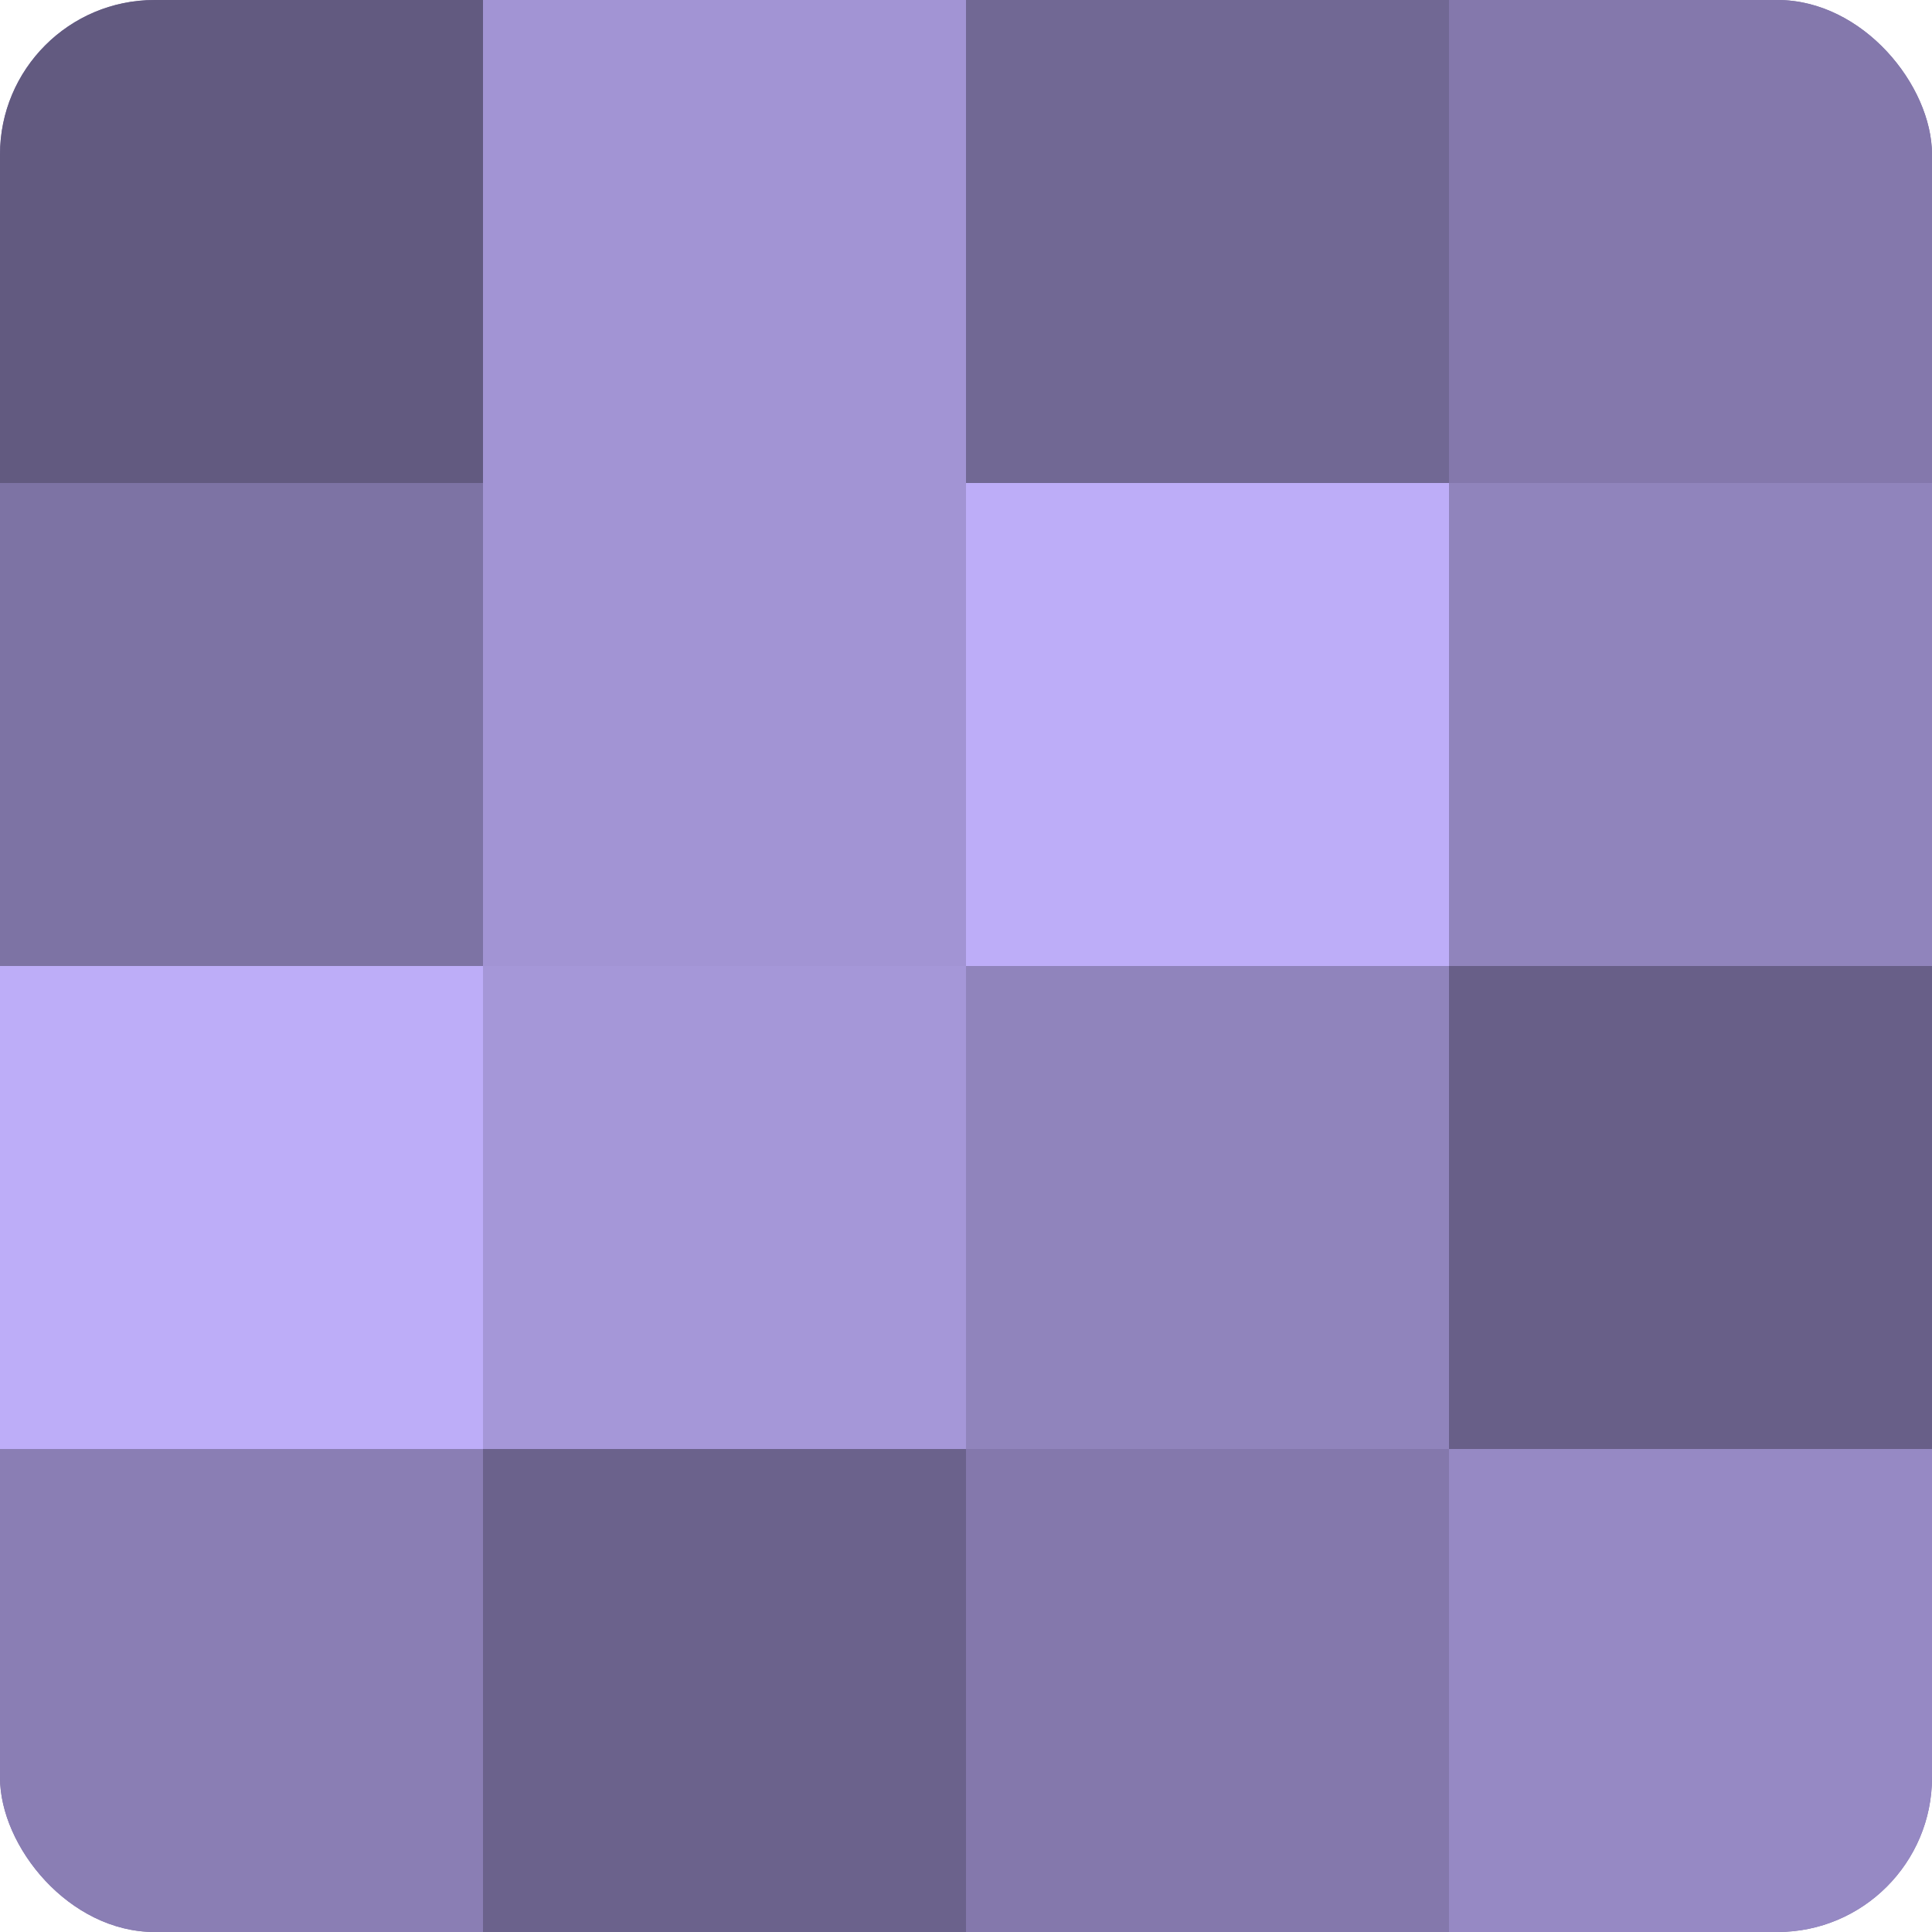
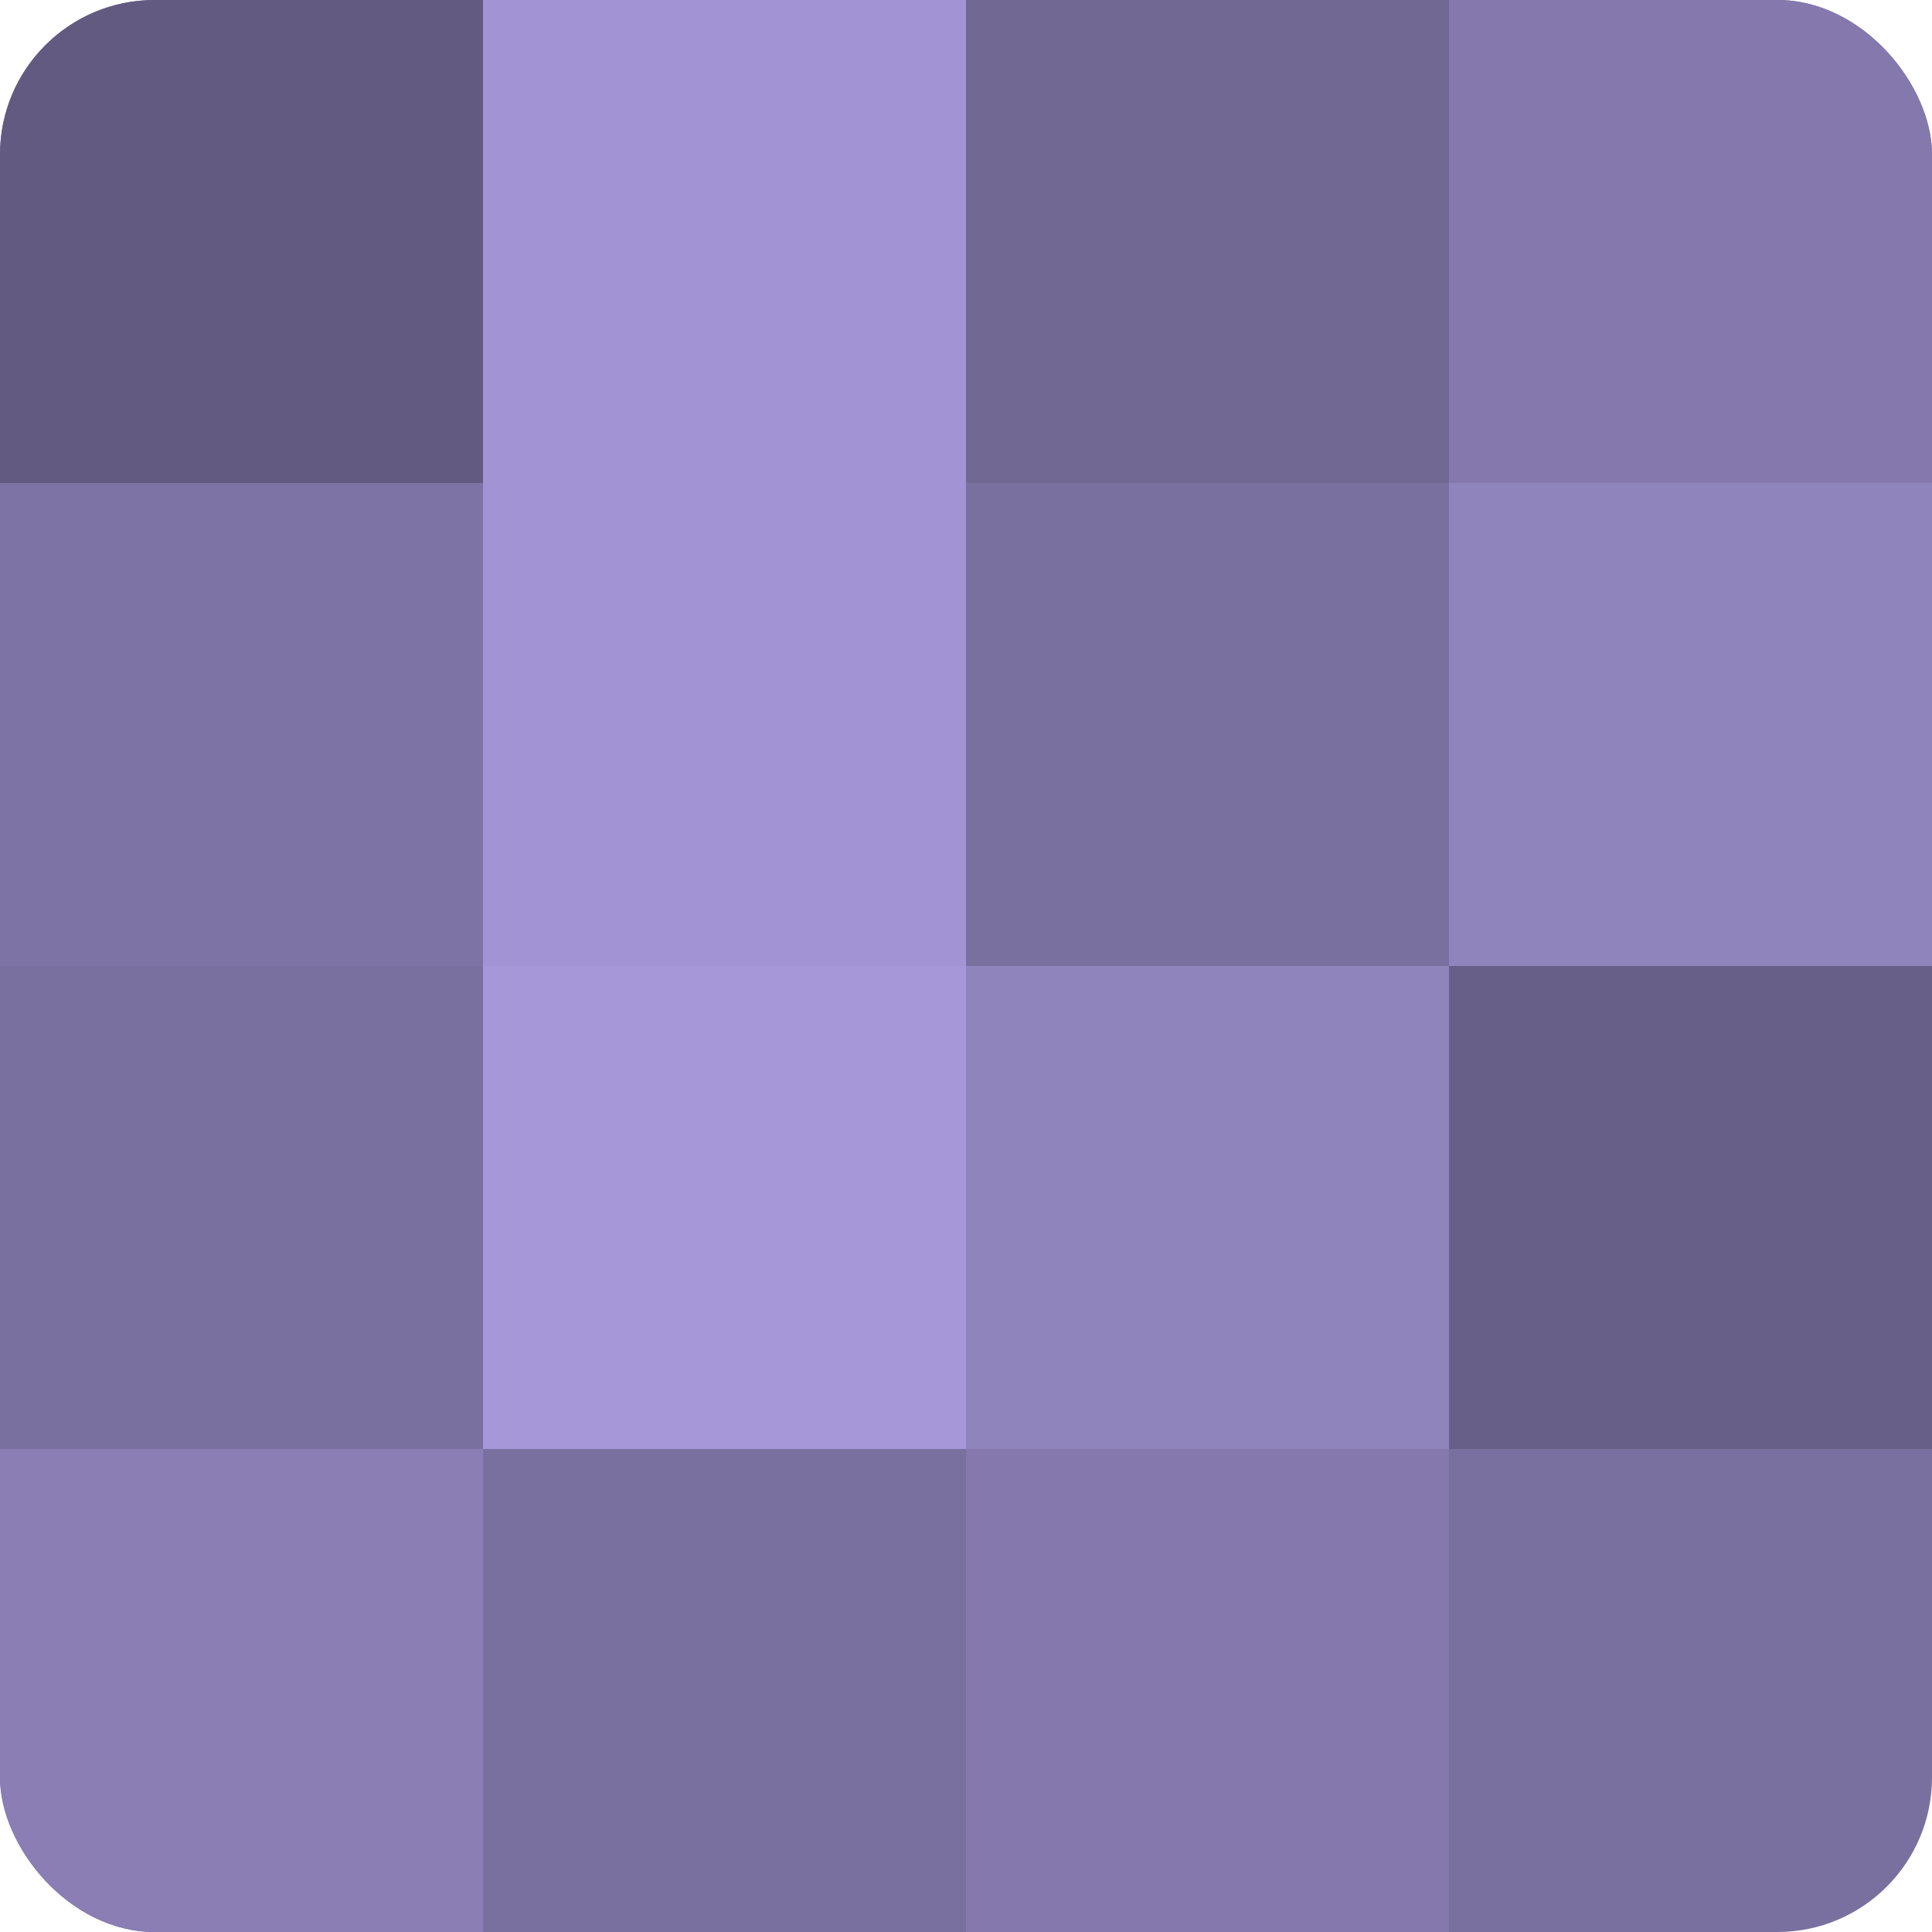
<svg xmlns="http://www.w3.org/2000/svg" width="60" height="60" viewBox="0 0 100 100" preserveAspectRatio="xMidYMid meet">
  <defs>
    <clipPath id="c" width="100" height="100">
      <rect width="100" height="100" rx="8" ry="8" />
    </clipPath>
  </defs>
  <g clip-path="url(#c)">
    <rect width="100" height="100" fill="#7a70a0" />
    <rect width="25" height="25" fill="#625a80" />
    <rect y="25" width="25" height="25" fill="#7d73a4" />
-     <rect y="50" width="25" height="25" fill="#bdadf8" />
    <rect y="75" width="25" height="25" fill="#8a7eb4" />
    <rect x="25" width="25" height="25" fill="#a294d4" />
    <rect x="25" y="25" width="25" height="25" fill="#a294d4" />
    <rect x="25" y="50" width="25" height="25" fill="#a597d8" />
-     <rect x="25" y="75" width="25" height="25" fill="#6b628c" />
    <rect x="50" width="25" height="25" fill="#716894" />
-     <rect x="50" y="25" width="25" height="25" fill="#bdadf8" />
    <rect x="50" y="50" width="25" height="25" fill="#9084bc" />
    <rect x="50" y="75" width="25" height="25" fill="#8478ac" />
    <rect x="75" width="25" height="25" fill="#8478ac" />
    <rect x="75" y="25" width="25" height="25" fill="#9084bc" />
    <rect x="75" y="50" width="25" height="25" fill="#685f88" />
-     <rect x="75" y="75" width="25" height="25" fill="#9689c4" />
  </g>
</svg>